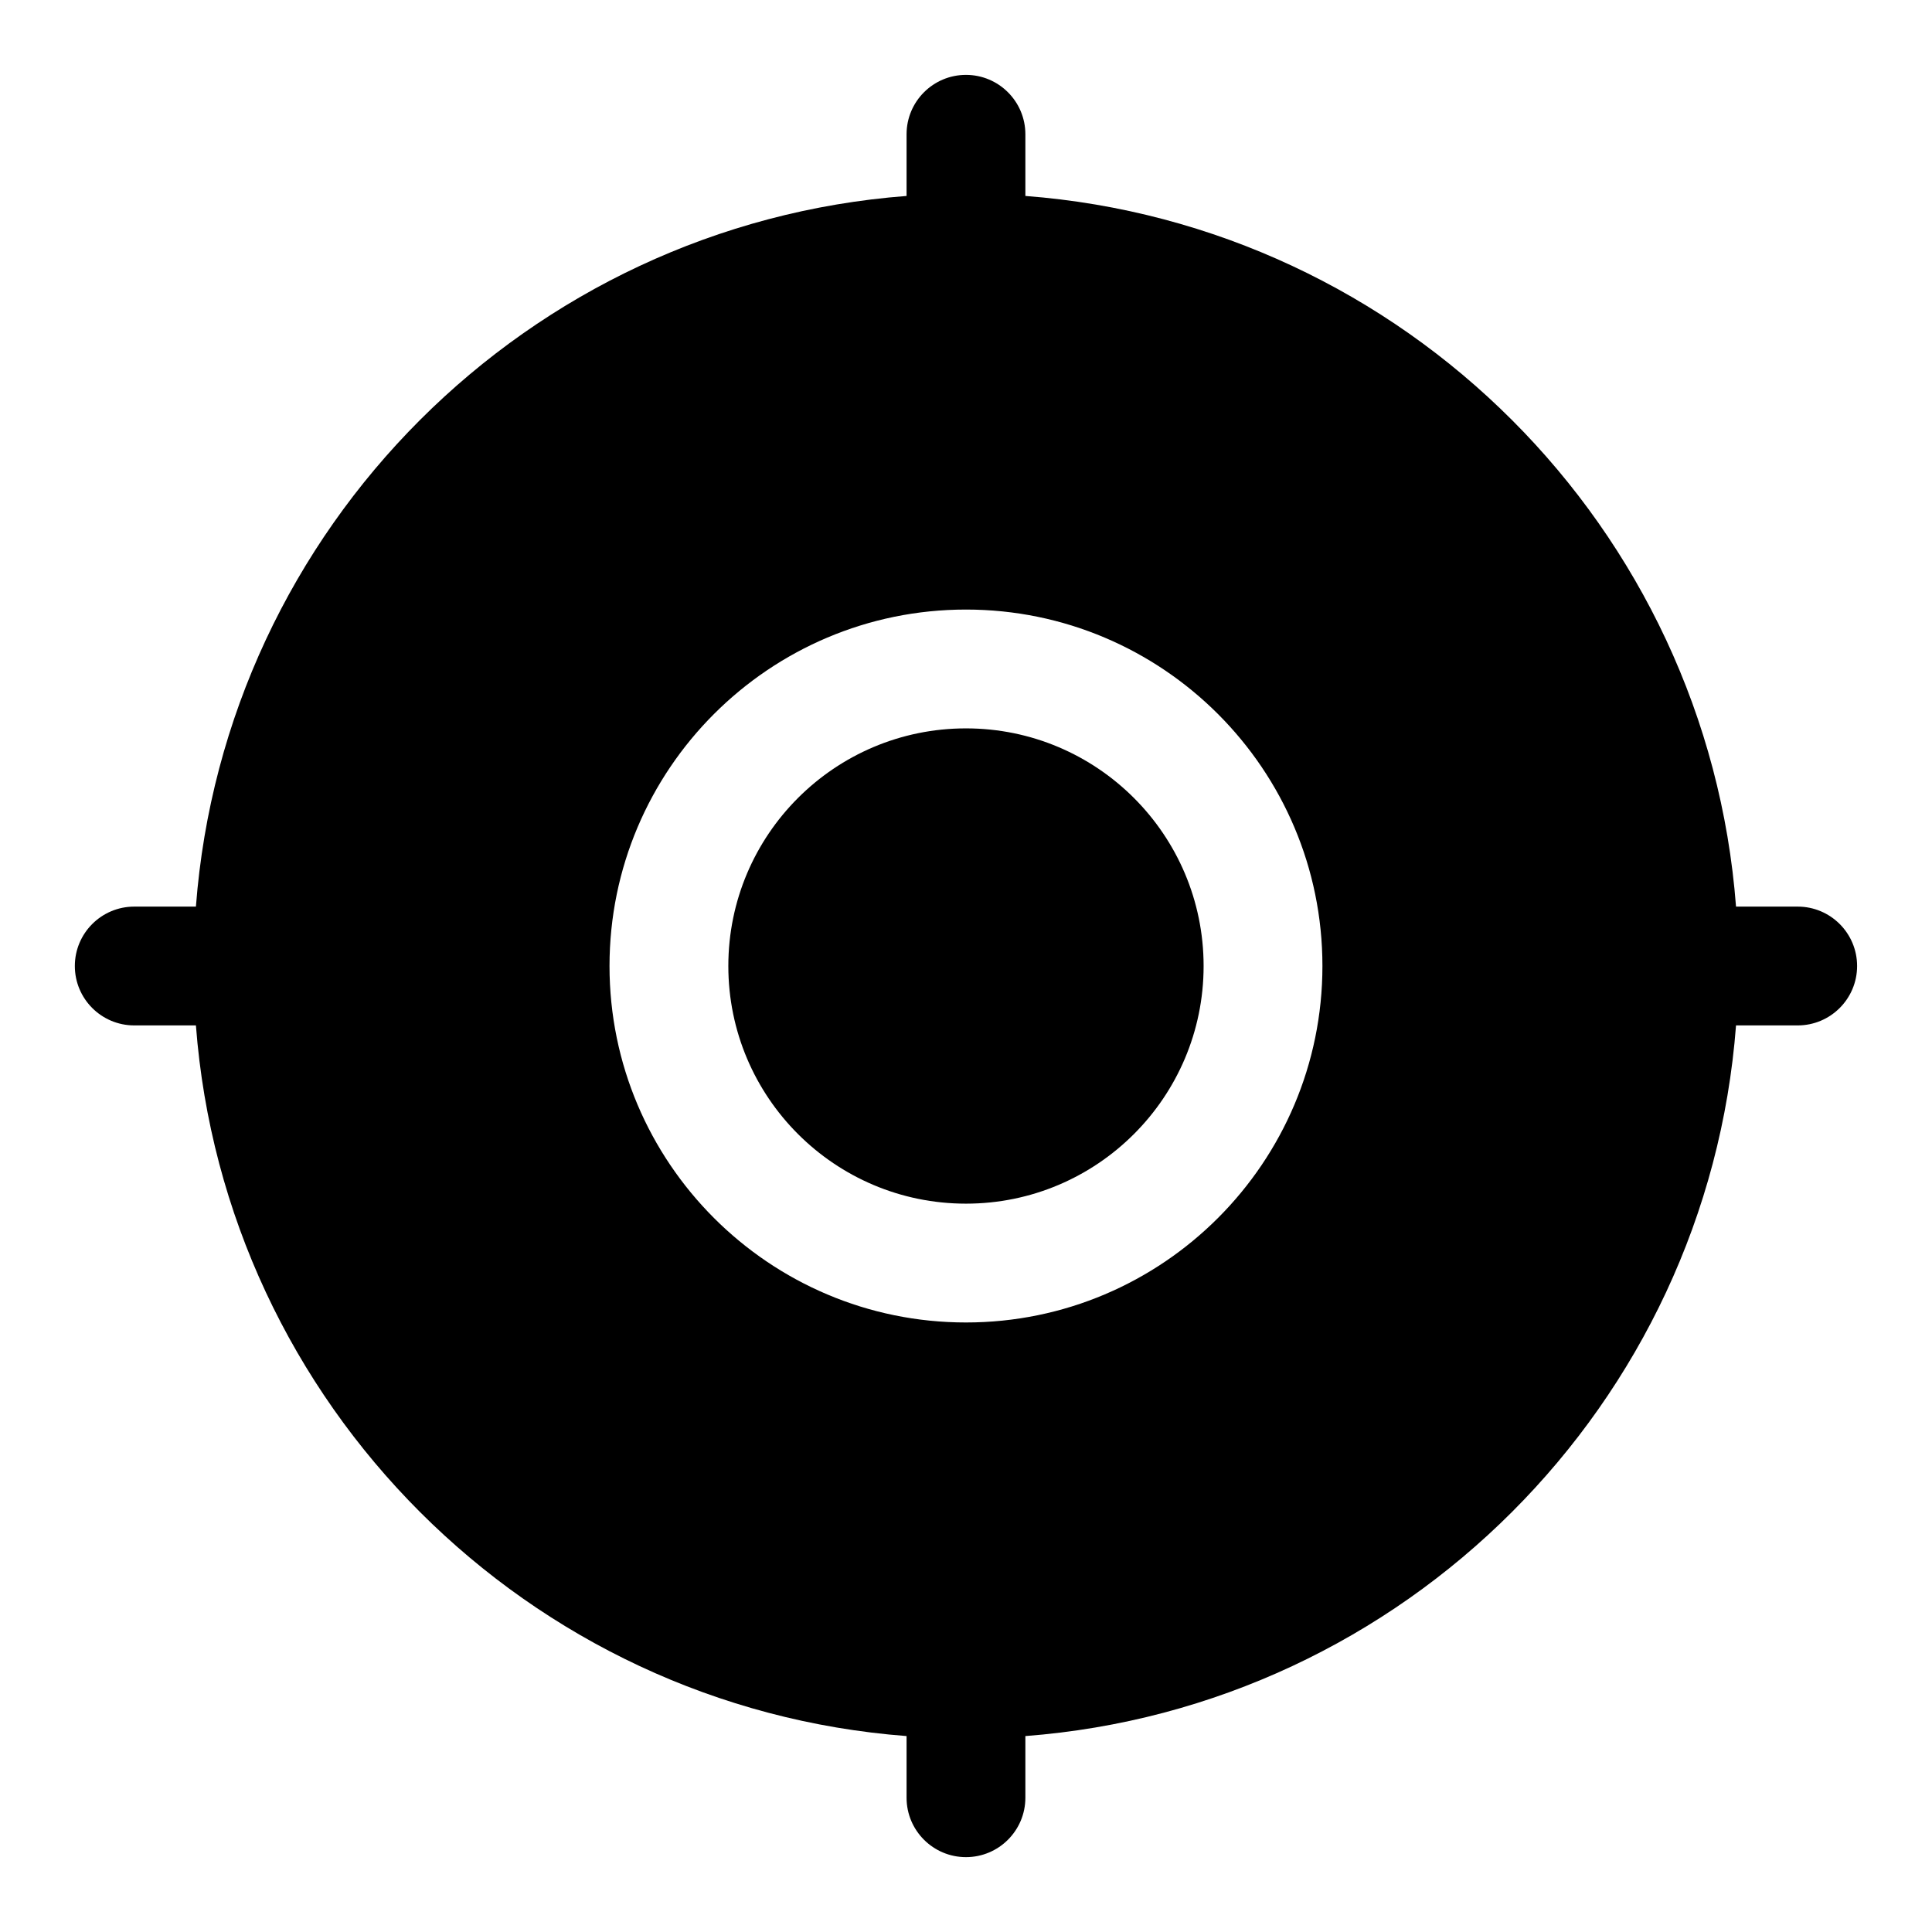
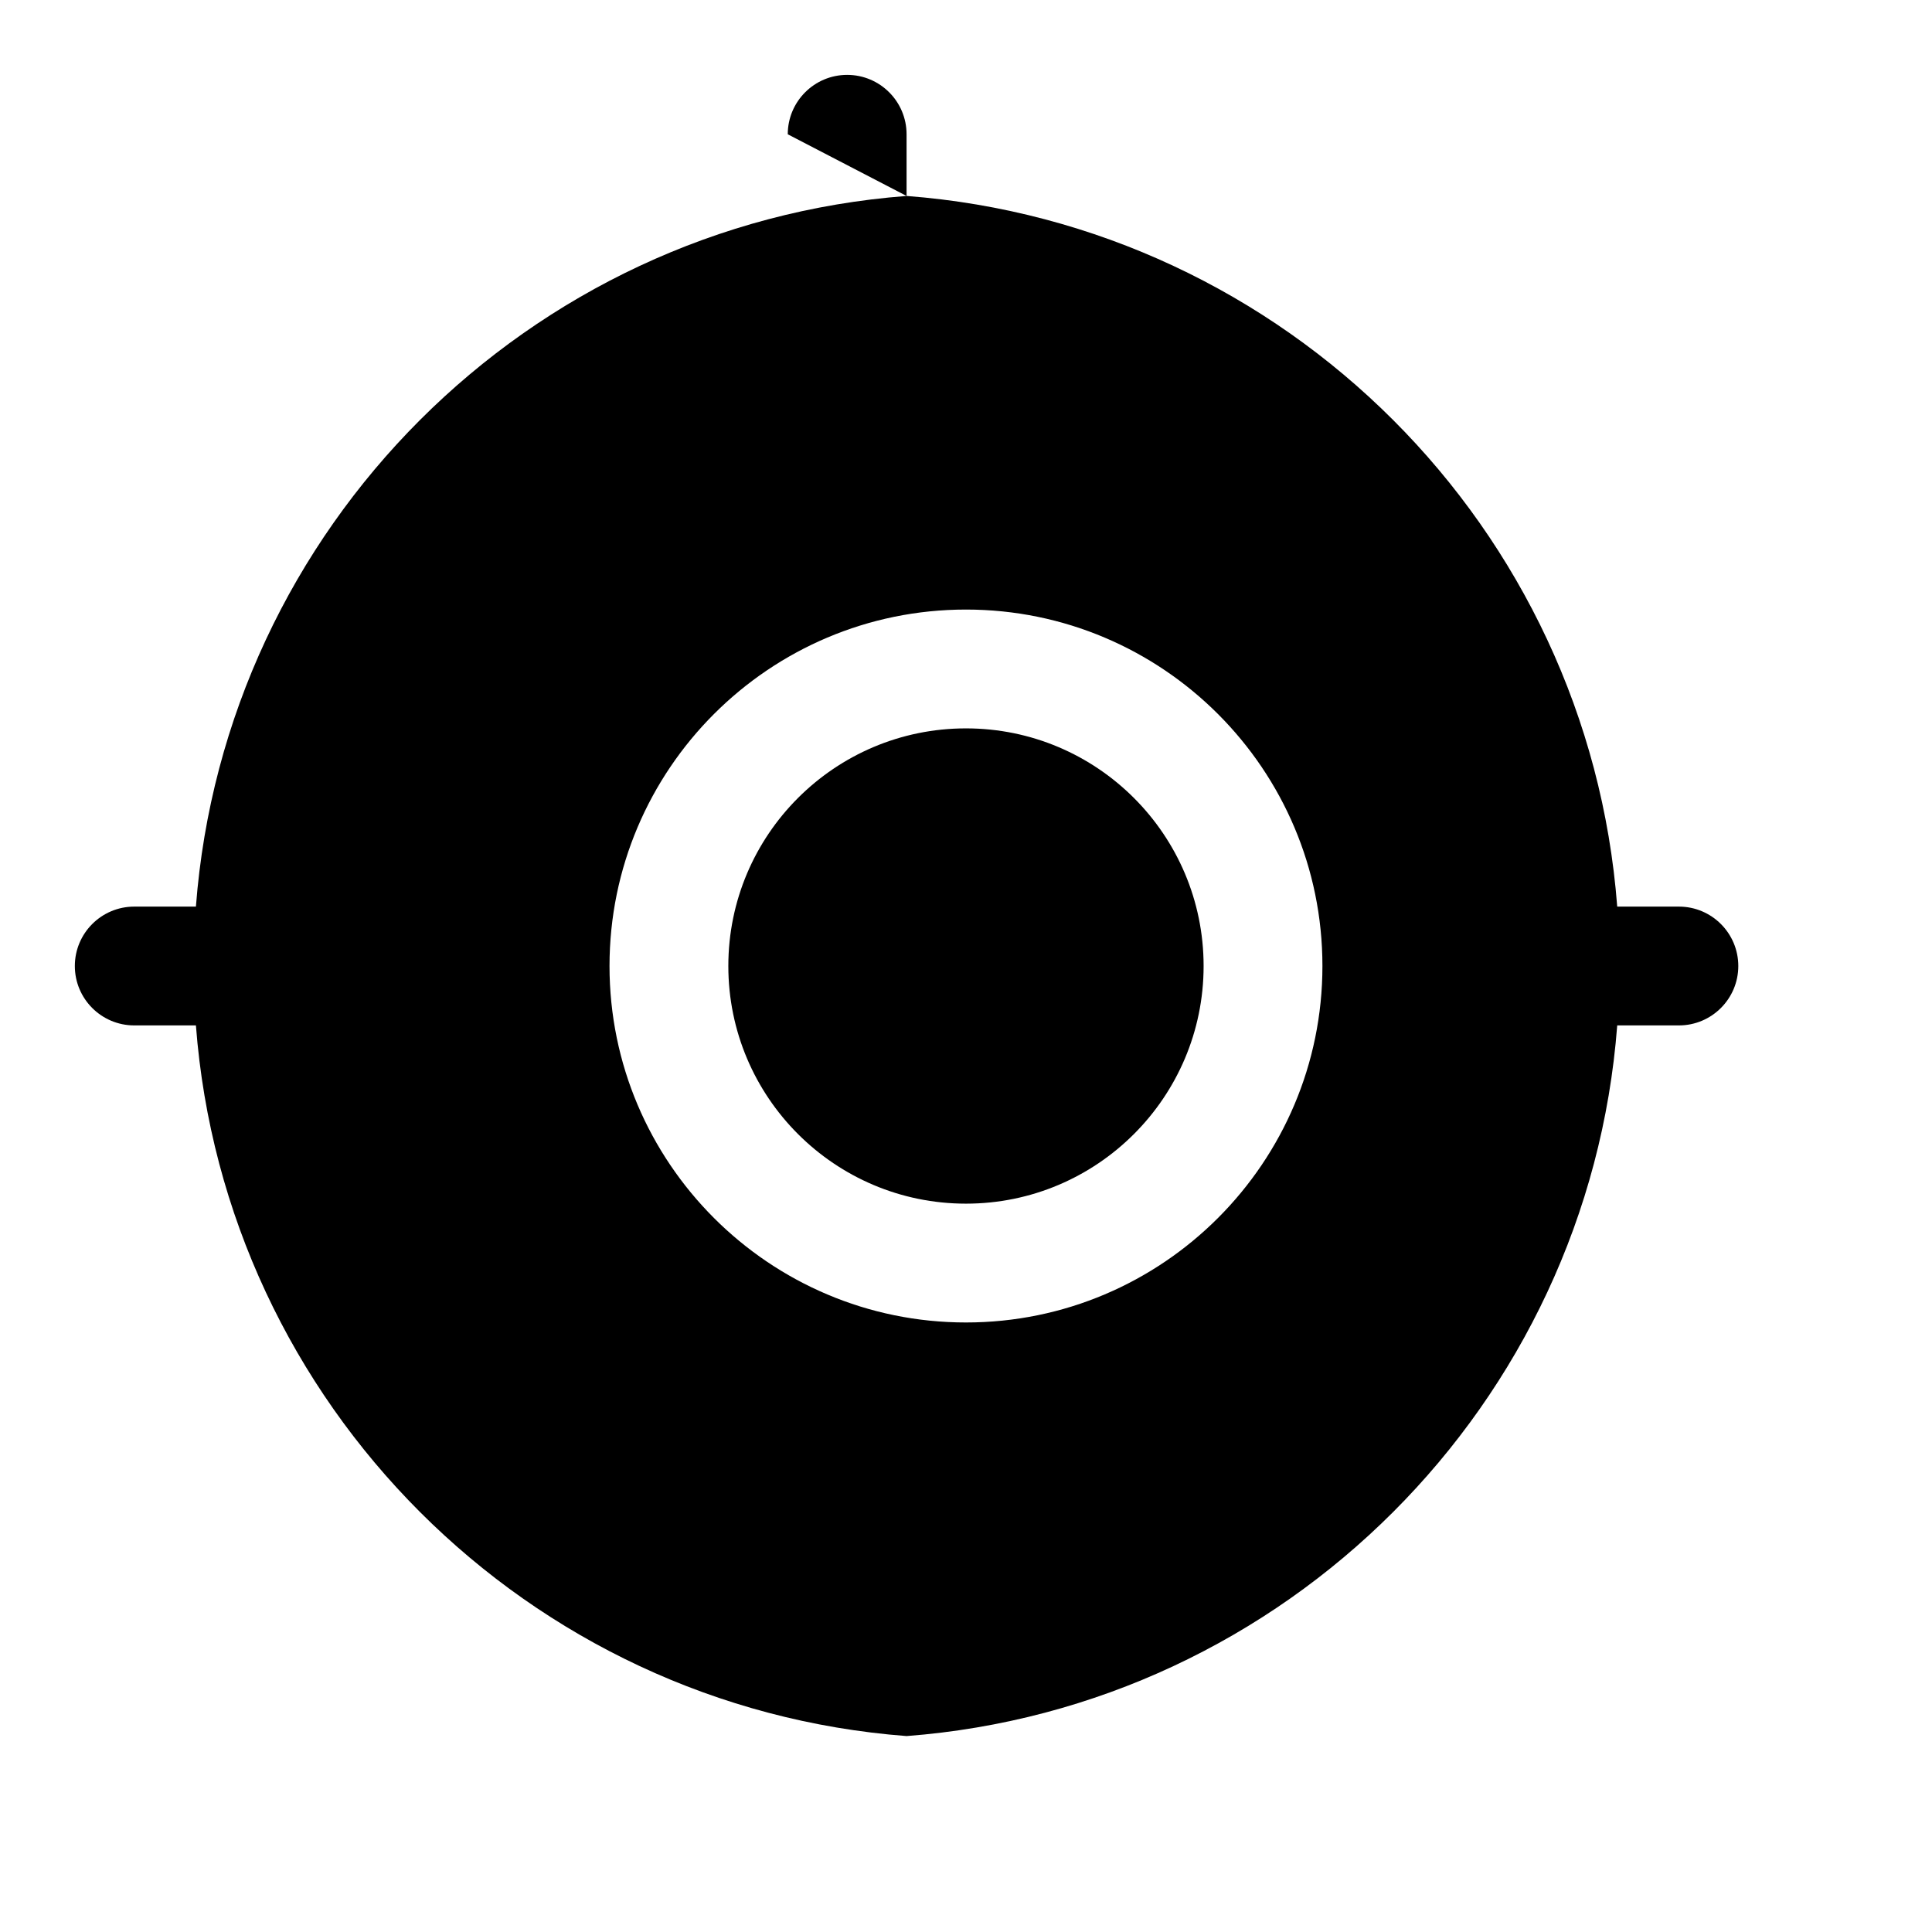
<svg xmlns="http://www.w3.org/2000/svg" fill="#000000" width="800px" height="800px" version="1.1" viewBox="144 144 512 512">
-   <path d="m384.25 195.93c-100.41 7.652-180.68 87.914-188.33 188.33h-16.344c-8.691 0-15.742 7.055-15.742 15.742 0 8.691 7.055 15.742 15.742 15.742h16.344c7.652 100.41 87.914 180.68 188.33 188.33v16.344c0 8.691 7.055 15.742 15.742 15.742 8.691 0 15.742-7.055 15.742-15.742v-16.344c100.41-7.652 180.68-87.914 188.33-188.33h16.344c8.691 0 15.742-7.055 15.742-15.742 0-8.691-7.055-15.742-15.742-15.742h-16.344c-7.652-100.41-87.914-180.68-188.33-188.33v-16.344c0-8.691-7.055-15.742-15.742-15.742-8.691 0-15.742 7.055-15.742 15.742zm15.742 109.61c-52.129 0-94.465 42.336-94.465 94.465s42.336 94.465 94.465 94.465 94.465-42.336 94.465-94.465-42.336-94.465-94.465-94.465zm0 31.488c34.762 0 62.977 28.215 62.977 62.977s-28.215 62.977-62.977 62.977c-34.762 0-62.977-28.215-62.977-62.977s28.215-62.977 62.977-62.977z" fill-rule="evenodd" />
+   <path d="m384.25 195.93c-100.41 7.652-180.68 87.914-188.33 188.33h-16.344c-8.691 0-15.742 7.055-15.742 15.742 0 8.691 7.055 15.742 15.742 15.742h16.344c7.652 100.41 87.914 180.68 188.33 188.33v16.344v-16.344c100.41-7.652 180.68-87.914 188.33-188.33h16.344c8.691 0 15.742-7.055 15.742-15.742 0-8.691-7.055-15.742-15.742-15.742h-16.344c-7.652-100.41-87.914-180.68-188.33-188.33v-16.344c0-8.691-7.055-15.742-15.742-15.742-8.691 0-15.742 7.055-15.742 15.742zm15.742 109.61c-52.129 0-94.465 42.336-94.465 94.465s42.336 94.465 94.465 94.465 94.465-42.336 94.465-94.465-42.336-94.465-94.465-94.465zm0 31.488c34.762 0 62.977 28.215 62.977 62.977s-28.215 62.977-62.977 62.977c-34.762 0-62.977-28.215-62.977-62.977s28.215-62.977 62.977-62.977z" fill-rule="evenodd" />
</svg>